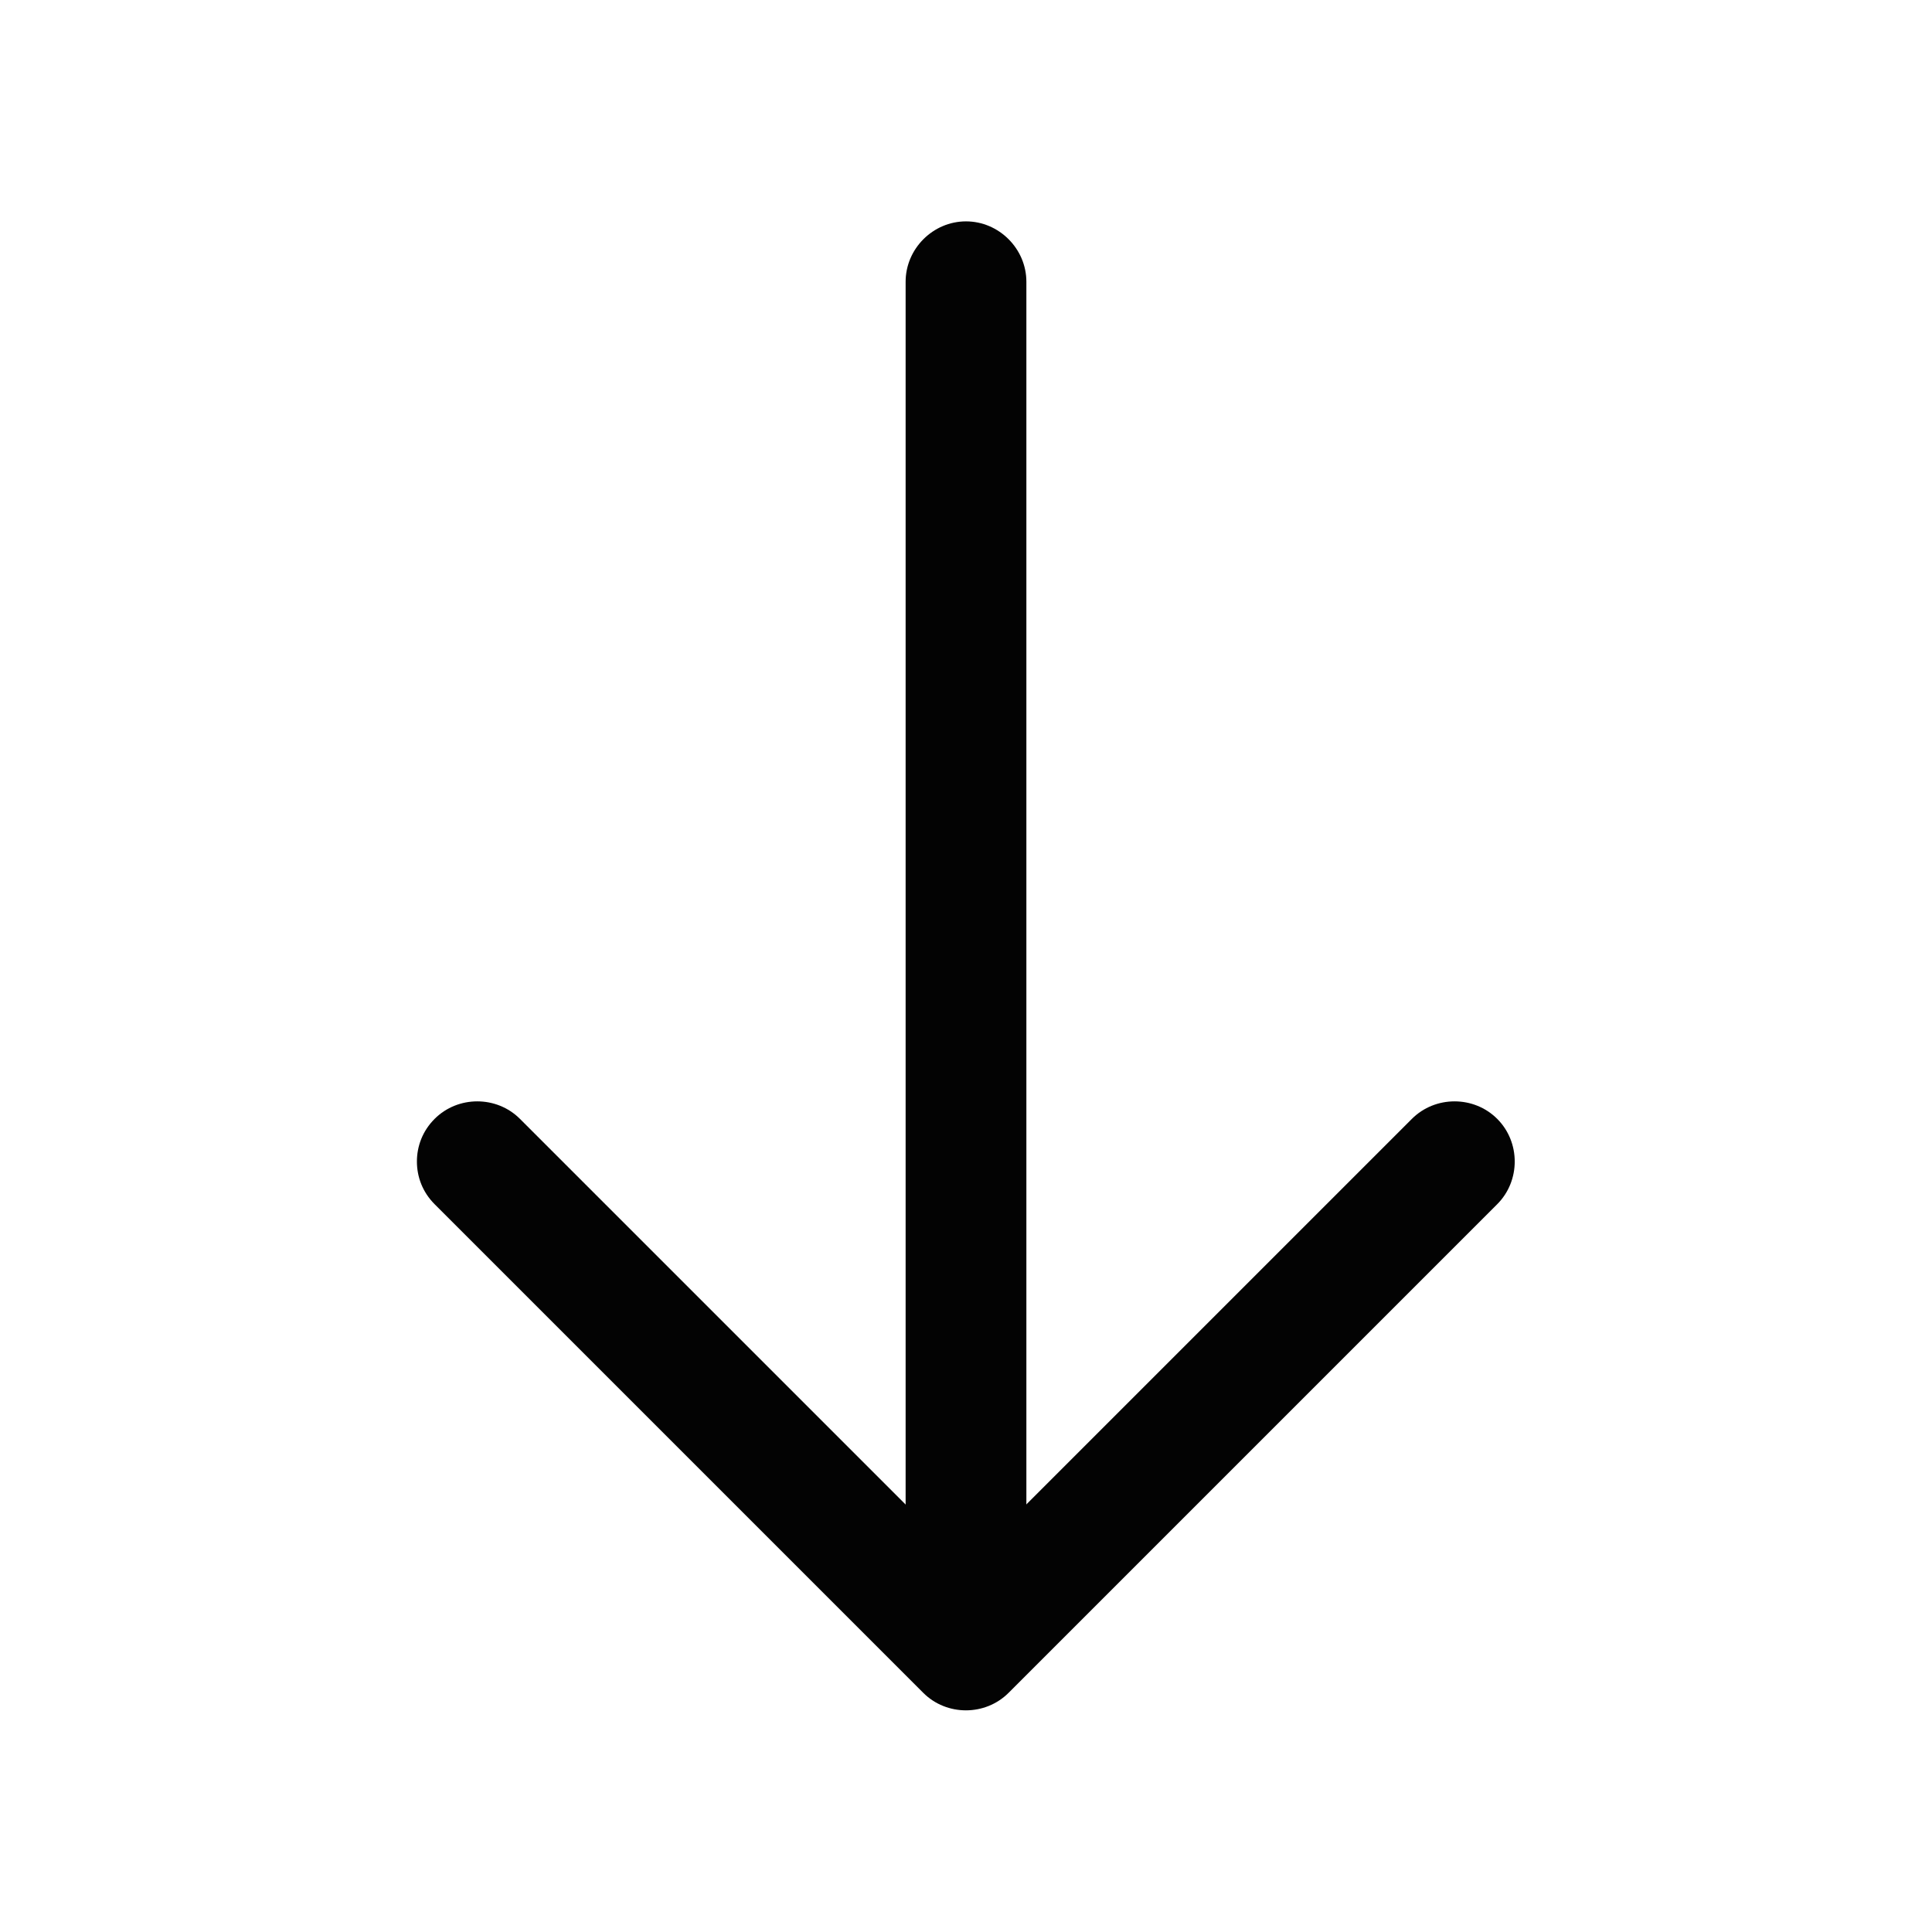
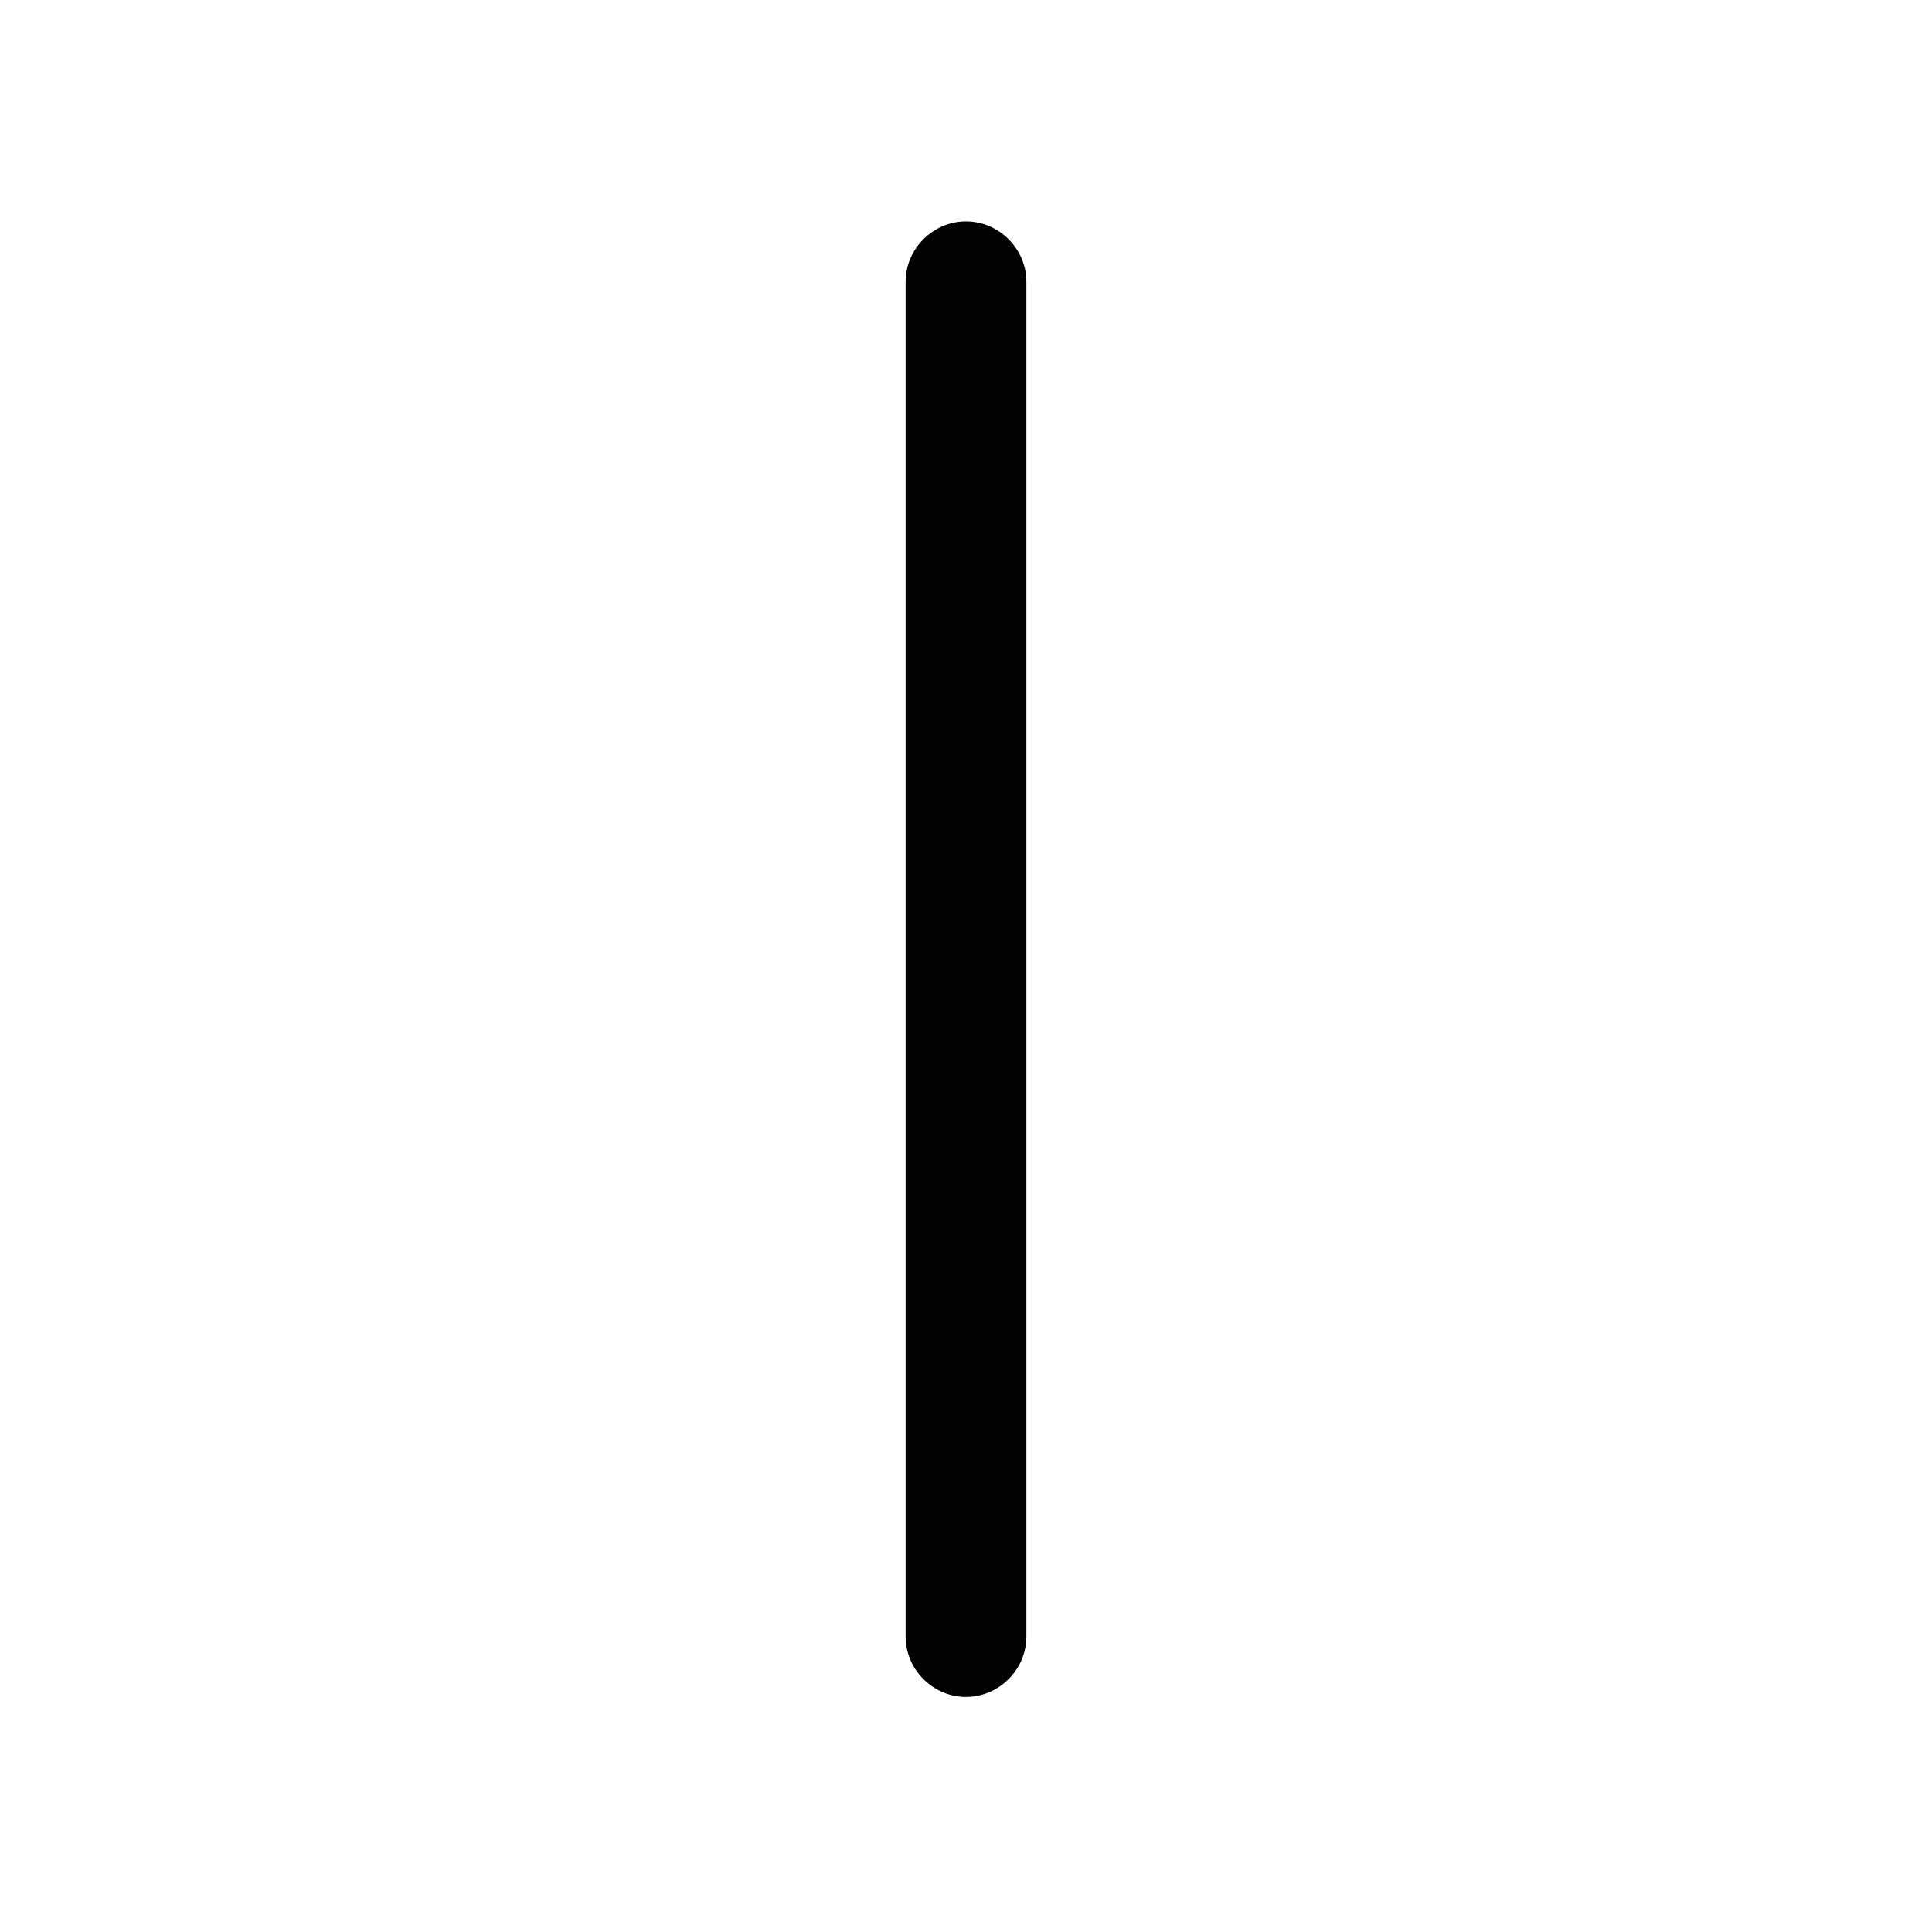
<svg xmlns="http://www.w3.org/2000/svg" width="24" height="24" viewBox="0 0 24 24" fill="none">
-   <path d="M5.179 14.429C5.179 14.239 5.249 14.049 5.399 13.899C5.689 13.609 6.169 13.609 6.459 13.899L11.999 19.439L17.539 13.899C17.829 13.609 18.309 13.609 18.599 13.899C18.889 14.189 18.889 14.669 18.599 14.959L12.529 21.029C12.239 21.319 11.759 21.319 11.469 21.029L5.399 14.959C5.249 14.809 5.179 14.619 5.179 14.429Z" fill="#030303" />
  <path d="M11.25 20.33L11.25 3.5C11.25 3.09 11.59 2.75 12 2.75C12.41 2.75 12.75 3.09 12.75 3.5L12.75 20.33C12.75 20.74 12.41 21.08 12 21.08C11.59 21.08 11.25 20.74 11.25 20.33Z" fill="#030303" />
</svg>